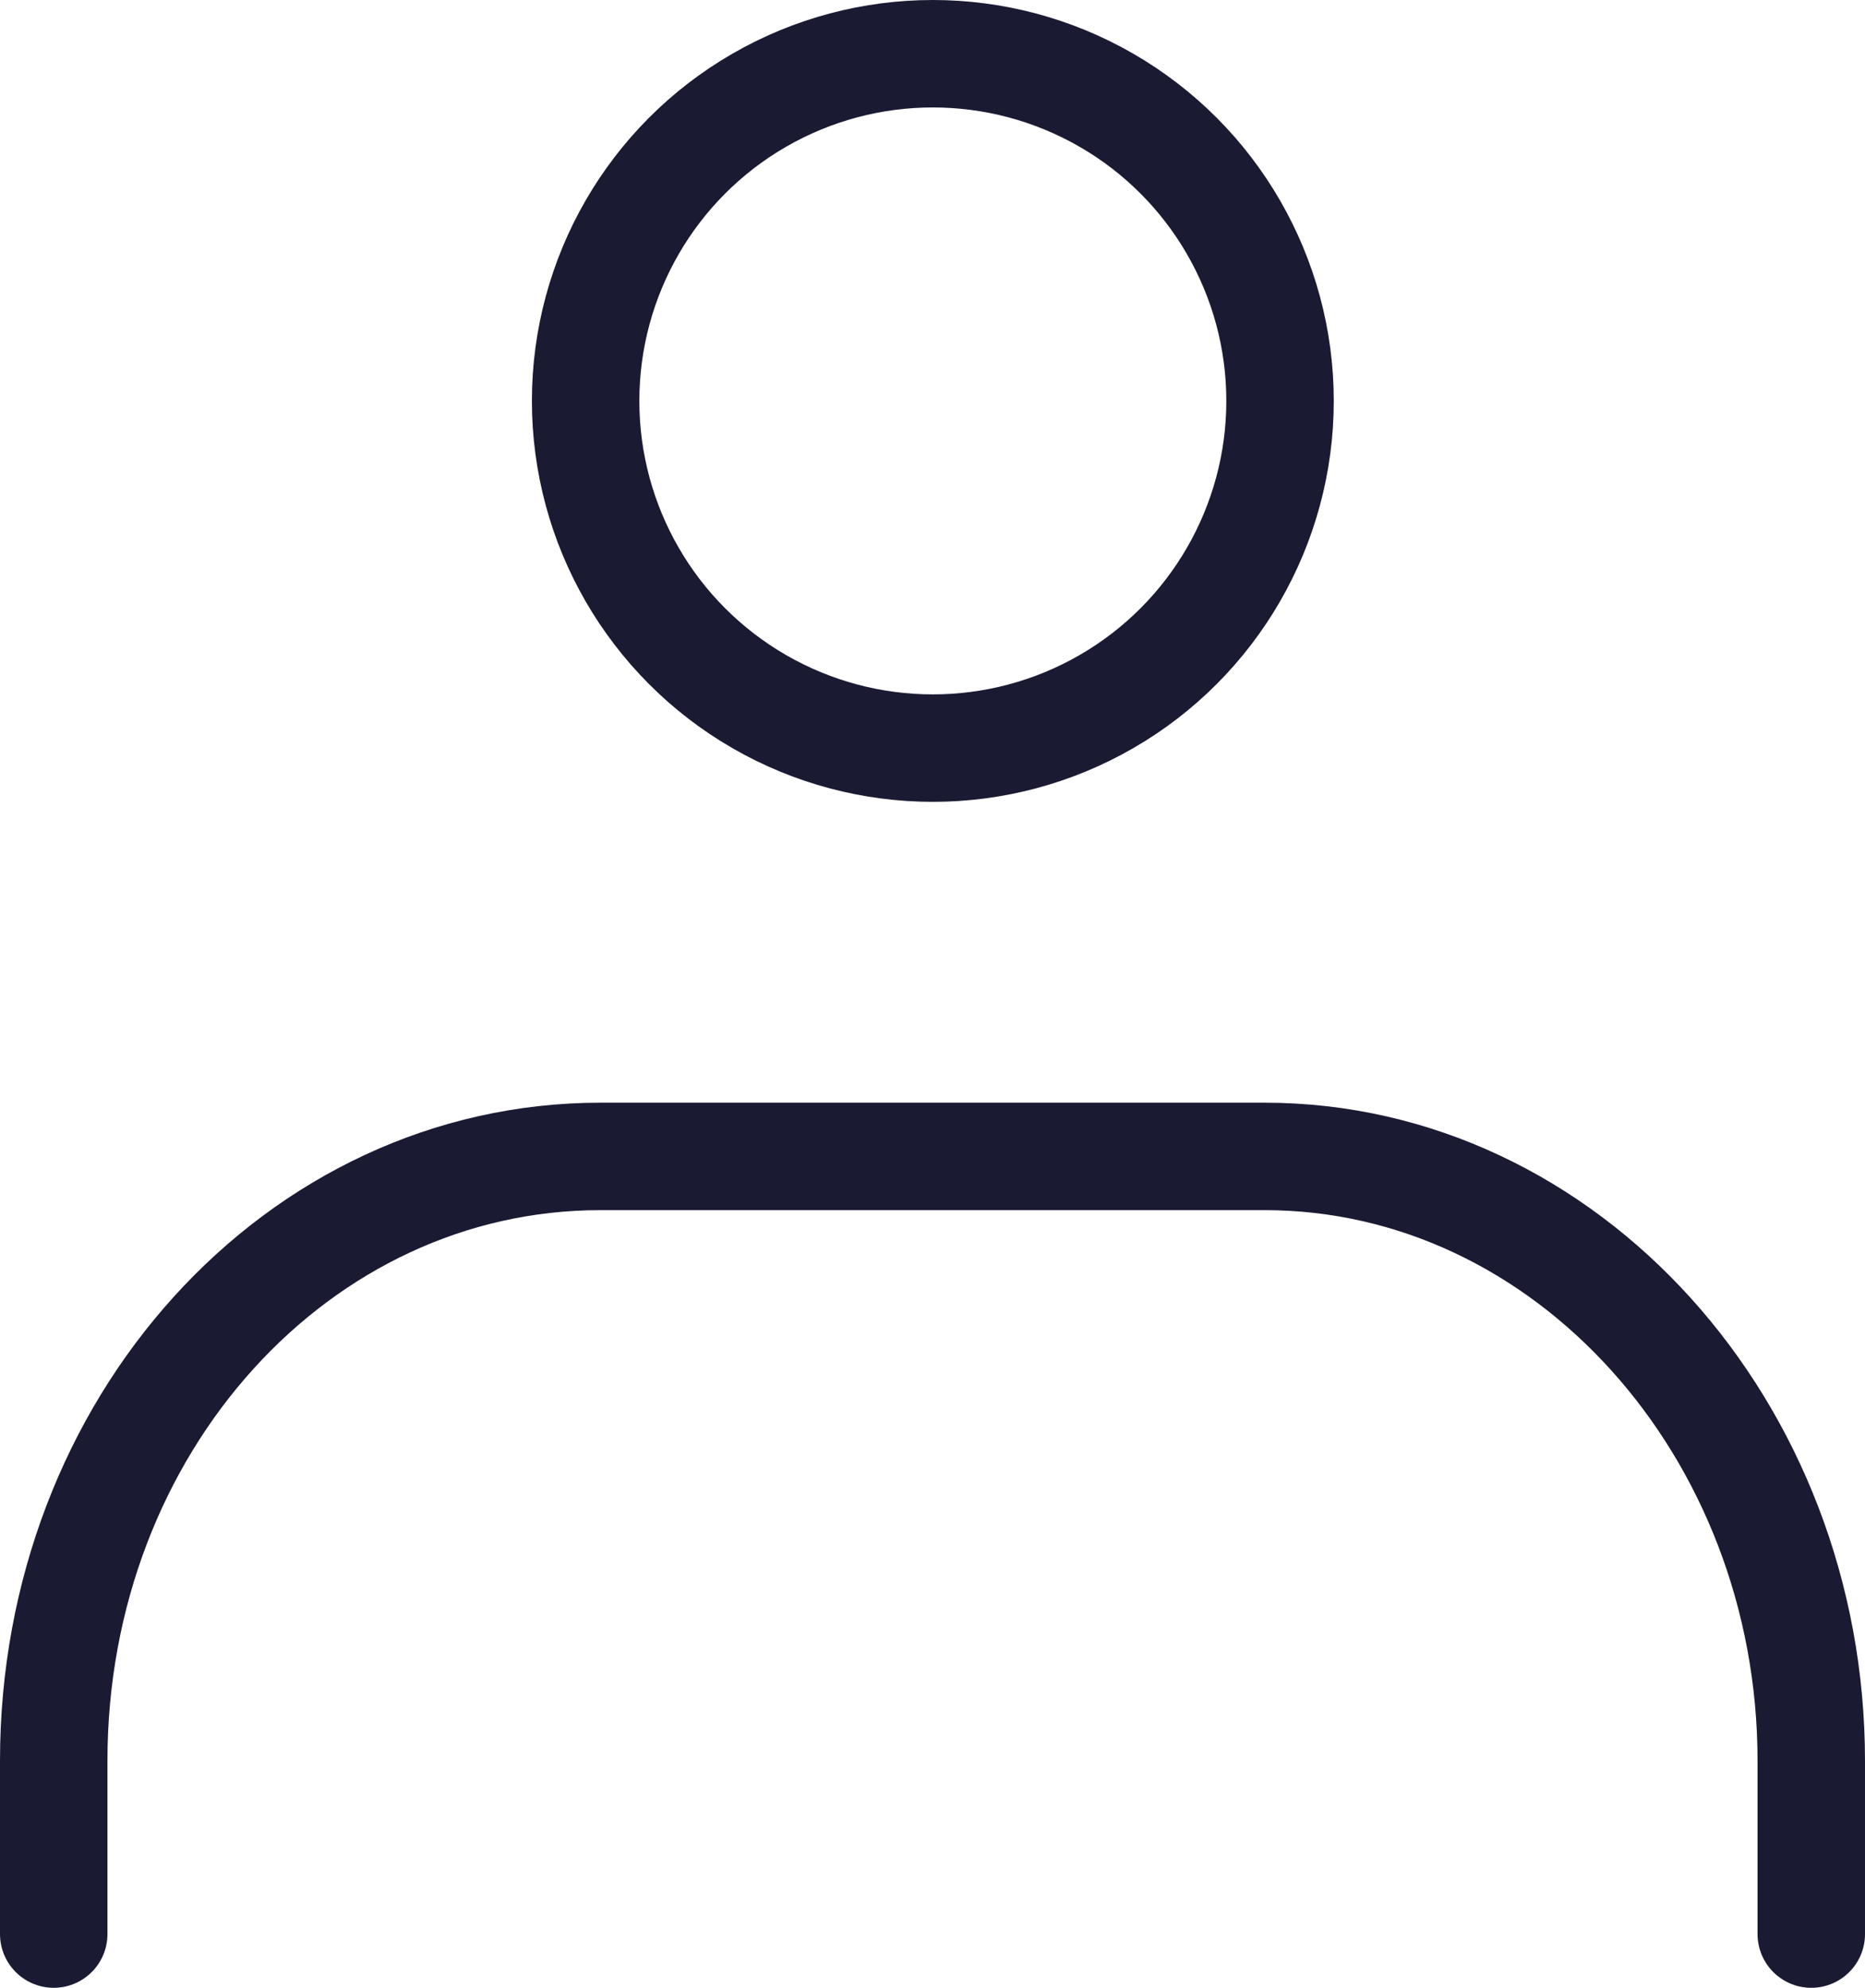
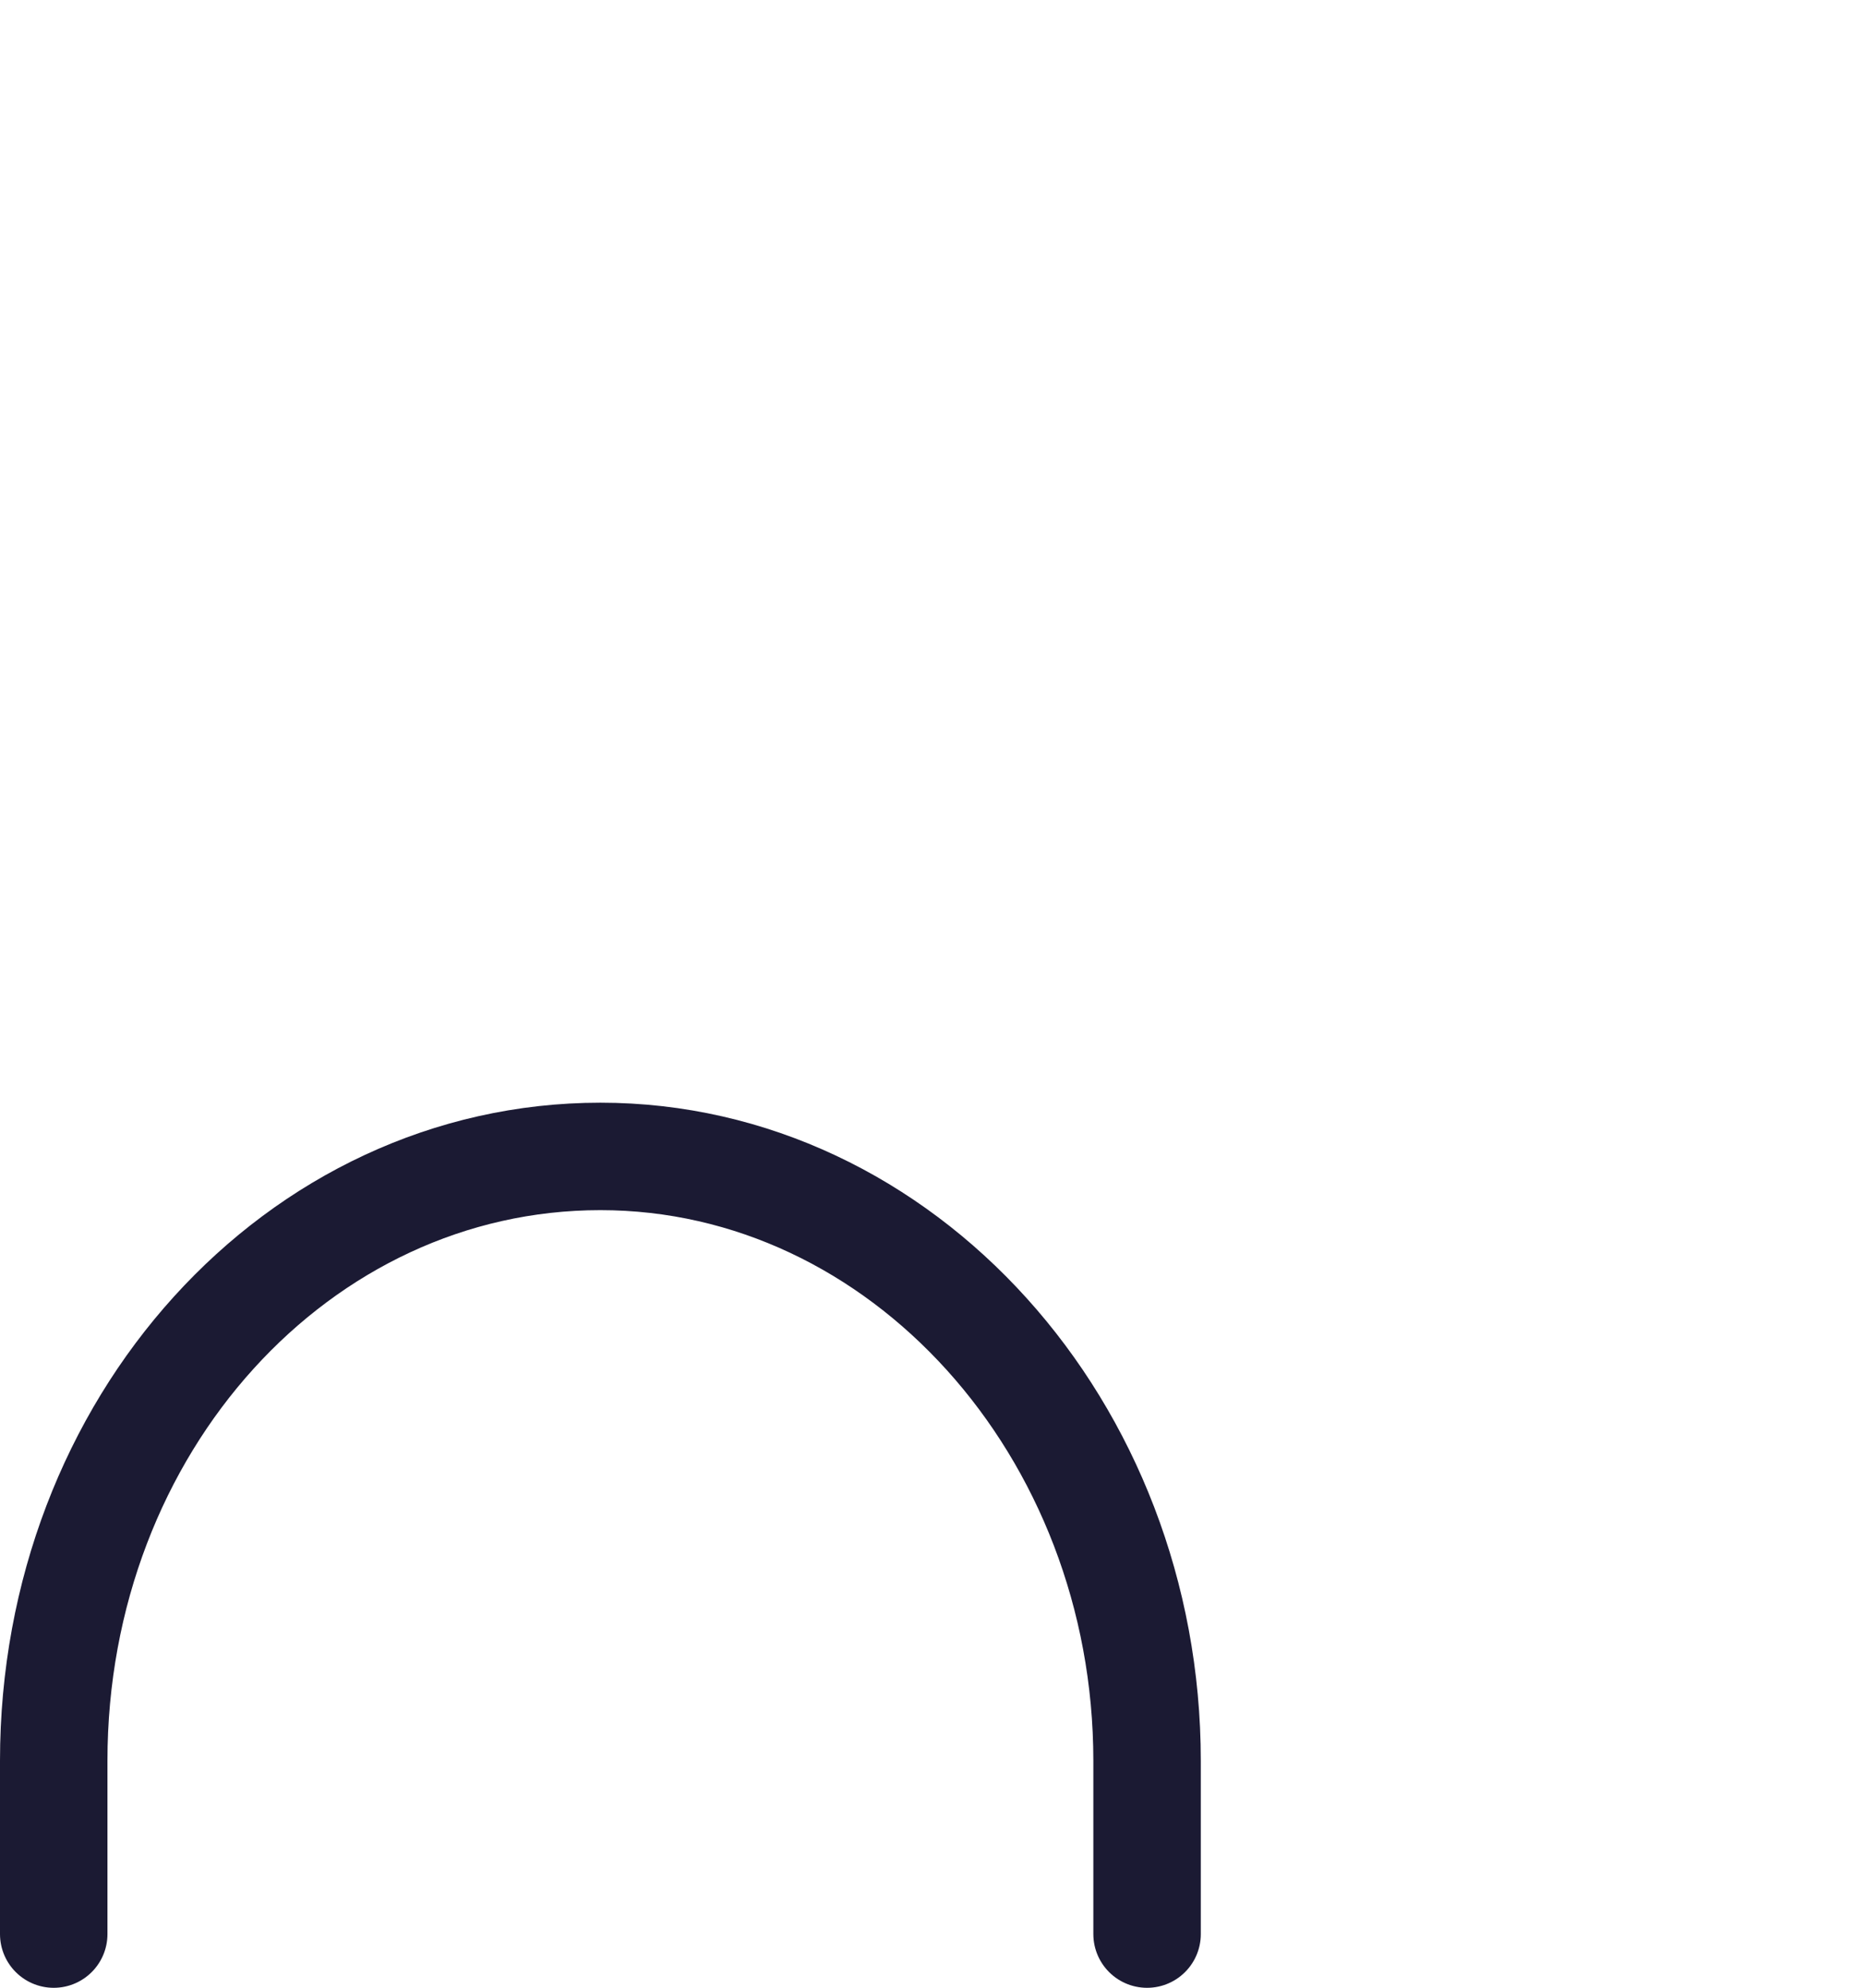
<svg xmlns="http://www.w3.org/2000/svg" viewBox="0 0 27.77 29.6">
  <defs>
    <style>.cls-1{fill:none;stroke:#1b1a33;stroke-linecap:round;stroke-linejoin:round;stroke-width:1.6px;}</style>
  </defs>
  <title>Asset 4</title>
  <g id="Layer_2" data-name="Layer 2">
    <g id="Layer_1-2" data-name="Layer 1">
-       <circle class="cls-1" cx="13.89" cy="5.97" r="5.17" />
-       <path class="cls-1" d="M.8,28.8V26.22c0-5,3.64-9,8.14-9h9.89c4.49,0,8.14,4.06,8.14,9V28.8" />
+       <path class="cls-1" d="M.8,28.8V26.22c0-5,3.64-9,8.14-9c4.49,0,8.14,4.06,8.14,9V28.8" />
    </g>
  </g>
</svg>